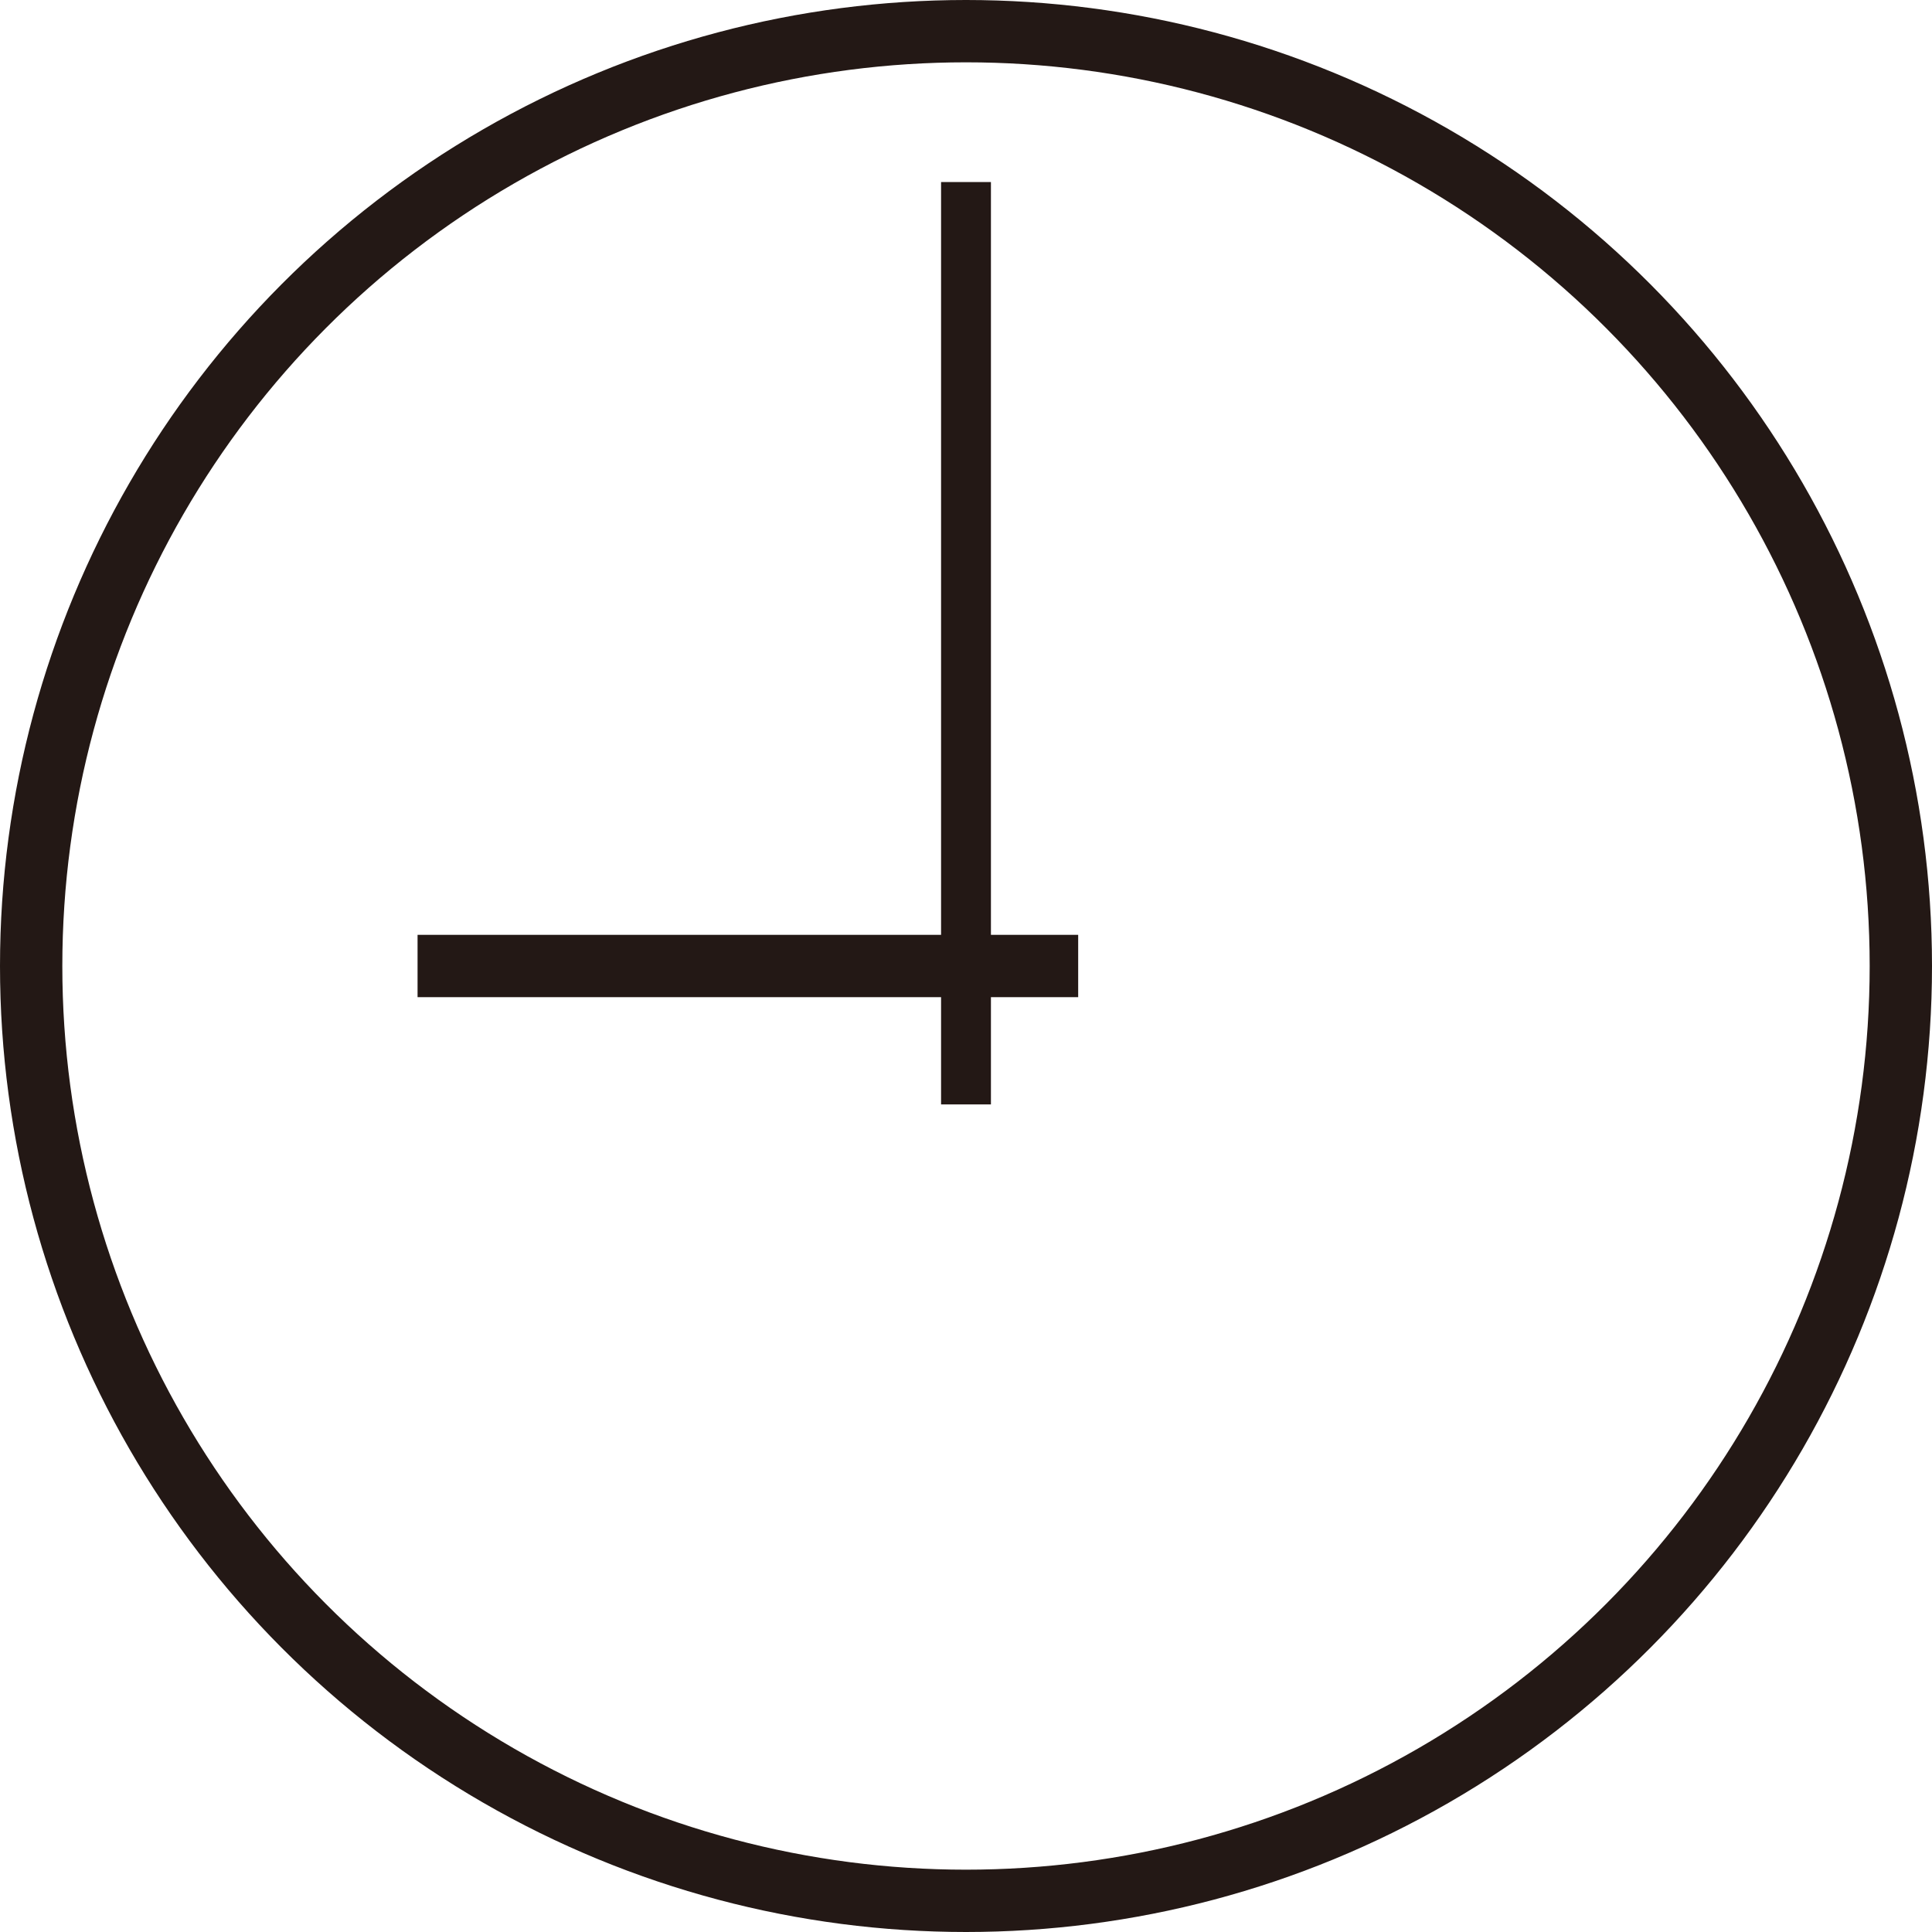
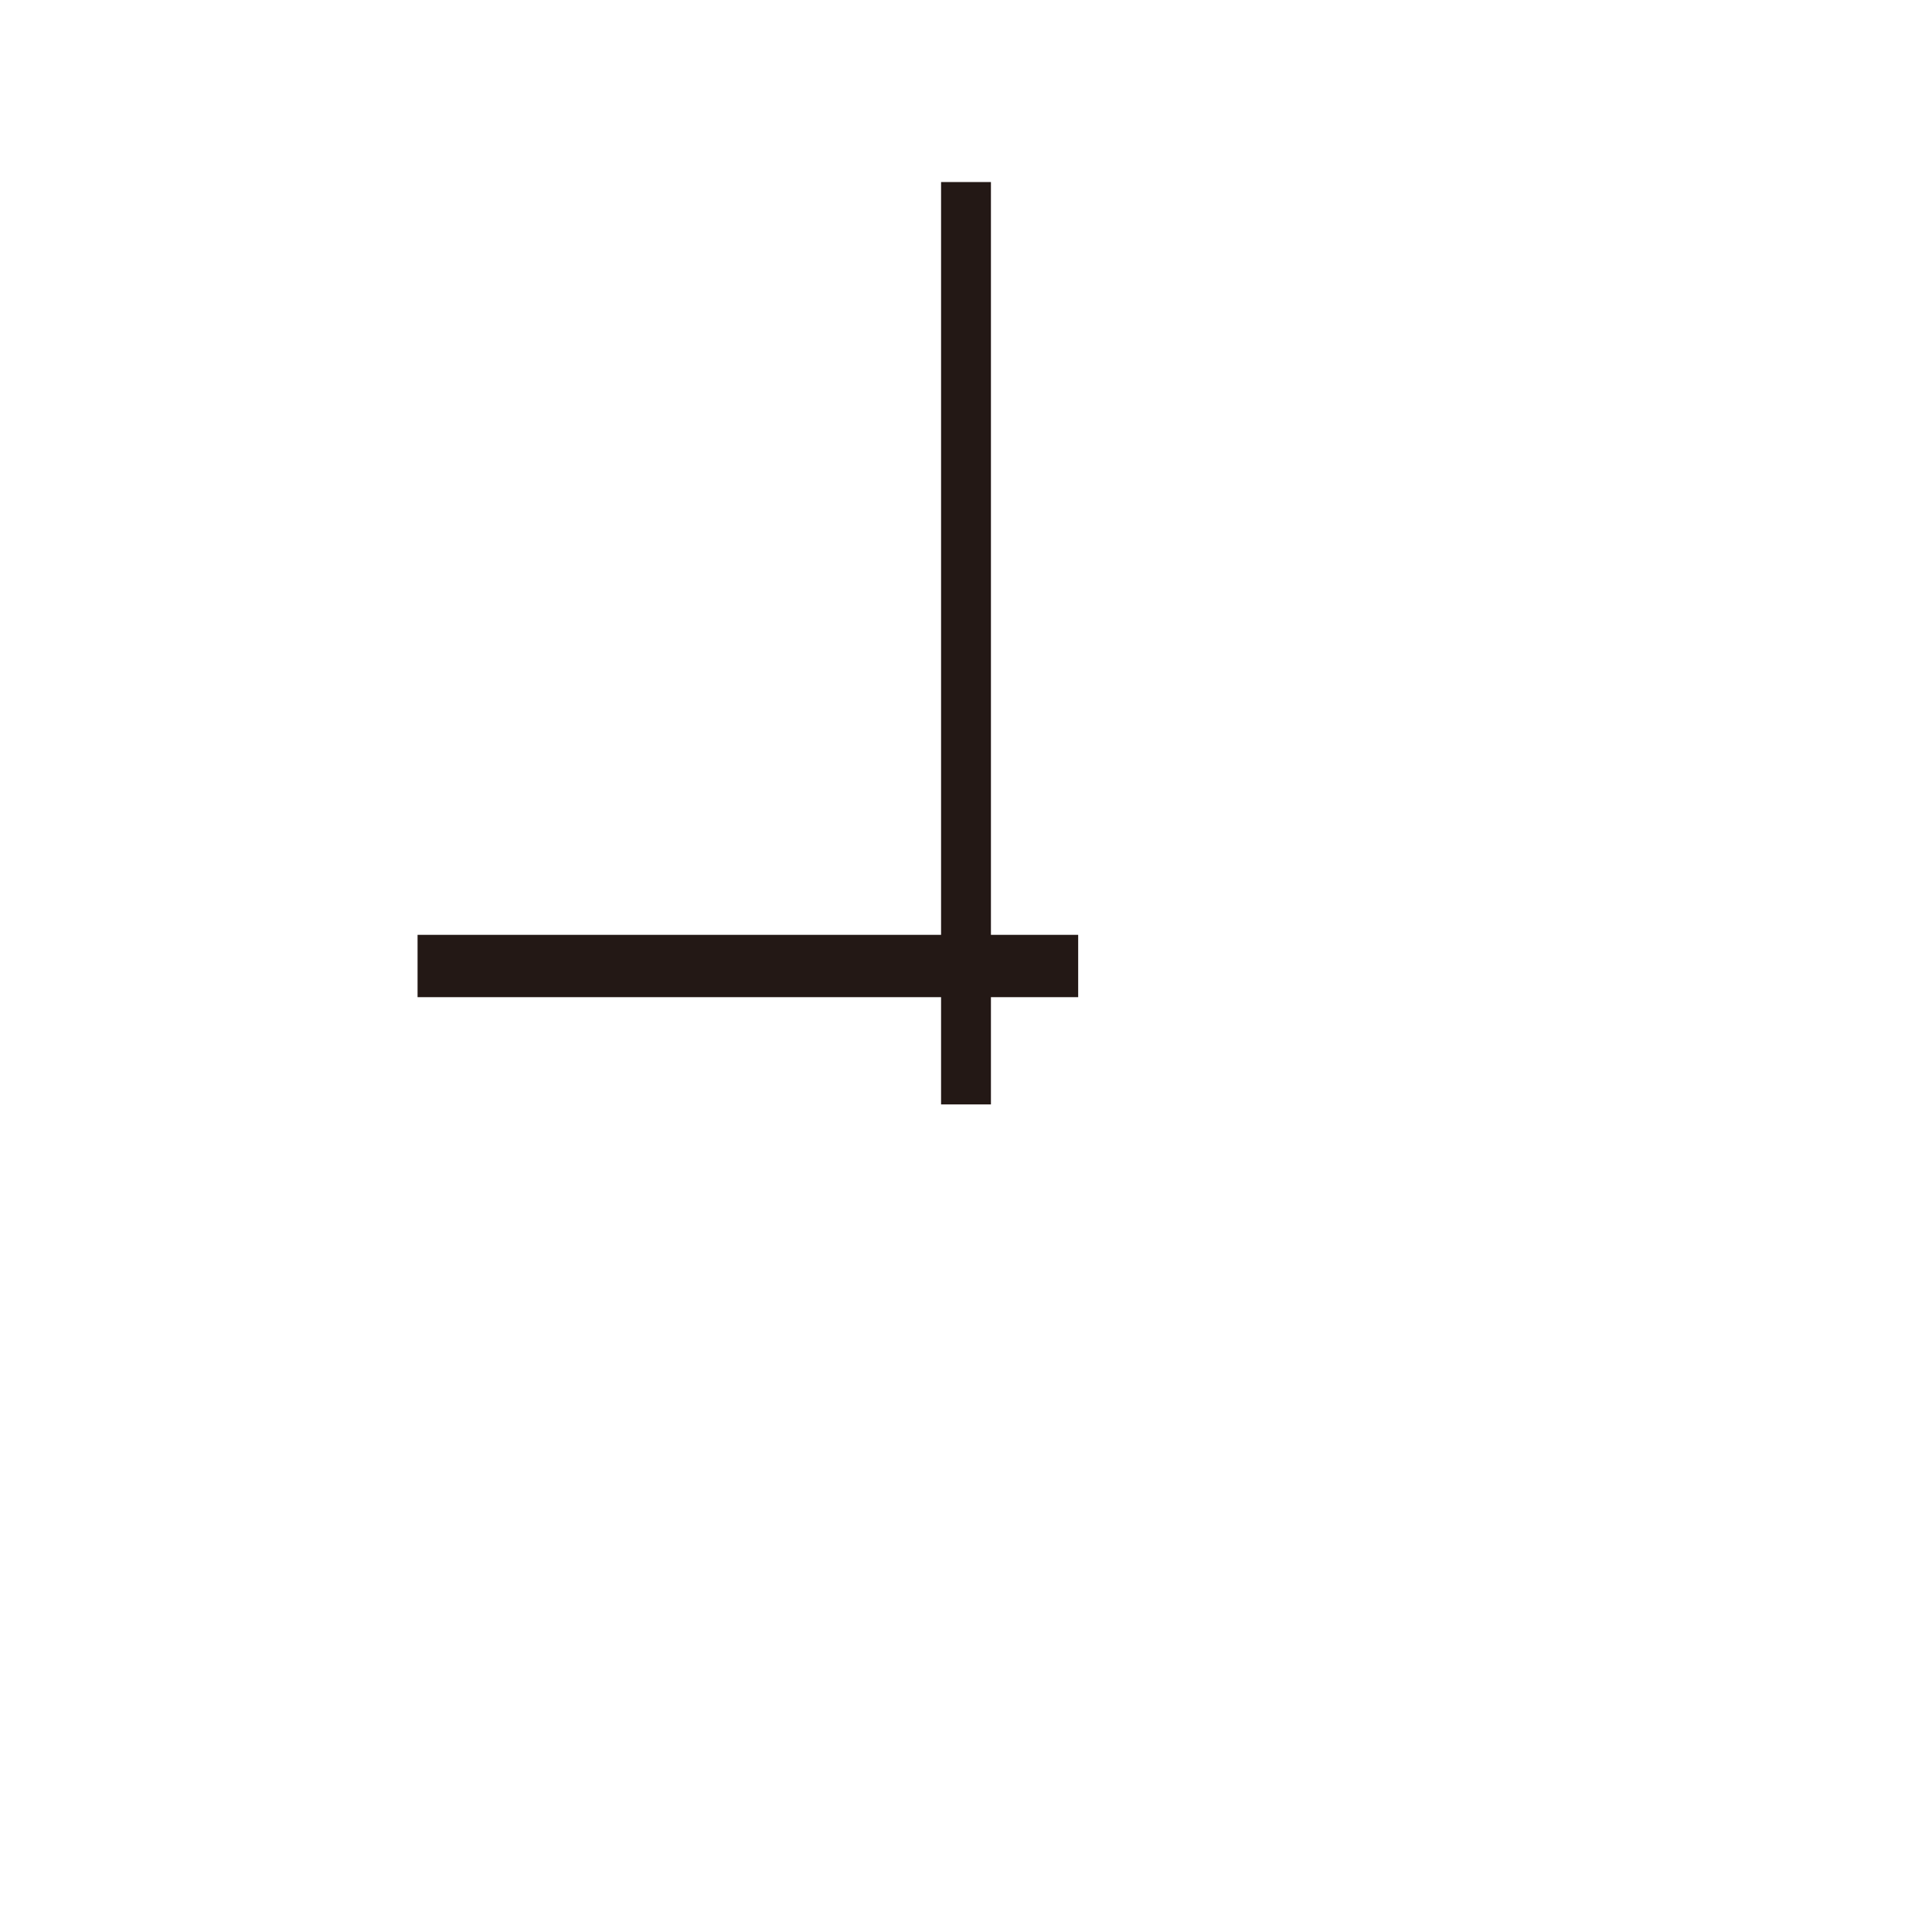
<svg xmlns="http://www.w3.org/2000/svg" version="1.1" id="レイヤー_1" x="0px" y="0px" viewBox="0 0 31 31" style="enable-background:new 0 0 31 31;" xml:space="preserve">
  <style type="text/css">
	.st0{fill:none;stroke:#231815;stroke-miterlimit:10;}
	.st1{fill:#231815;}
</style>
-   <circle class="st0" cx="15.5" cy="15.5" r="15" />
  <polygon class="st1" points="6.7,16 6.7,15 17.3,15 17.3,16 " />
  <rect x="15.1" y="2.9" transform="matrix(-1 -1.224647e-16 1.224647e-16 -1 31 20.621)" class="st1" width="0.8" height="14.8" />
</svg>